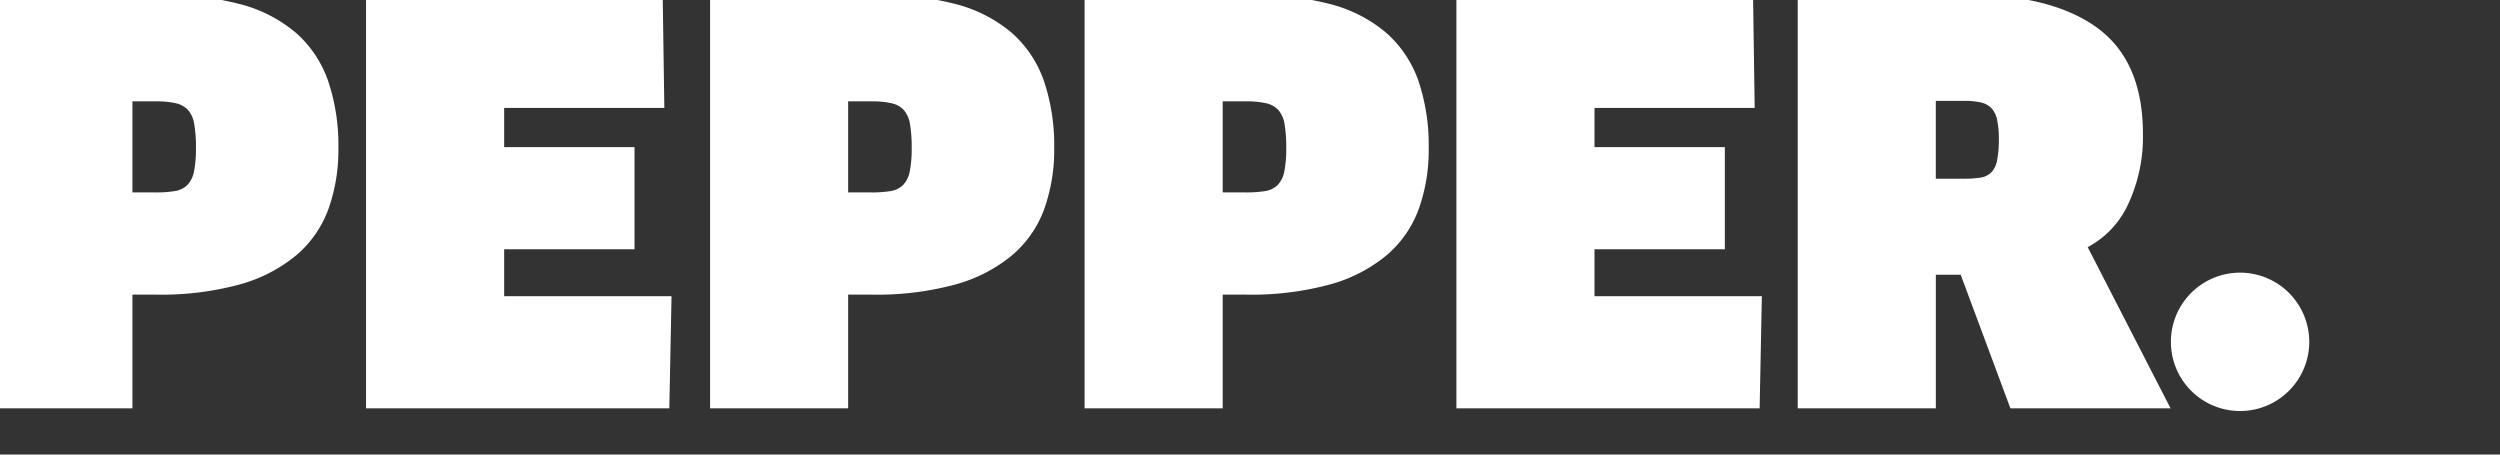
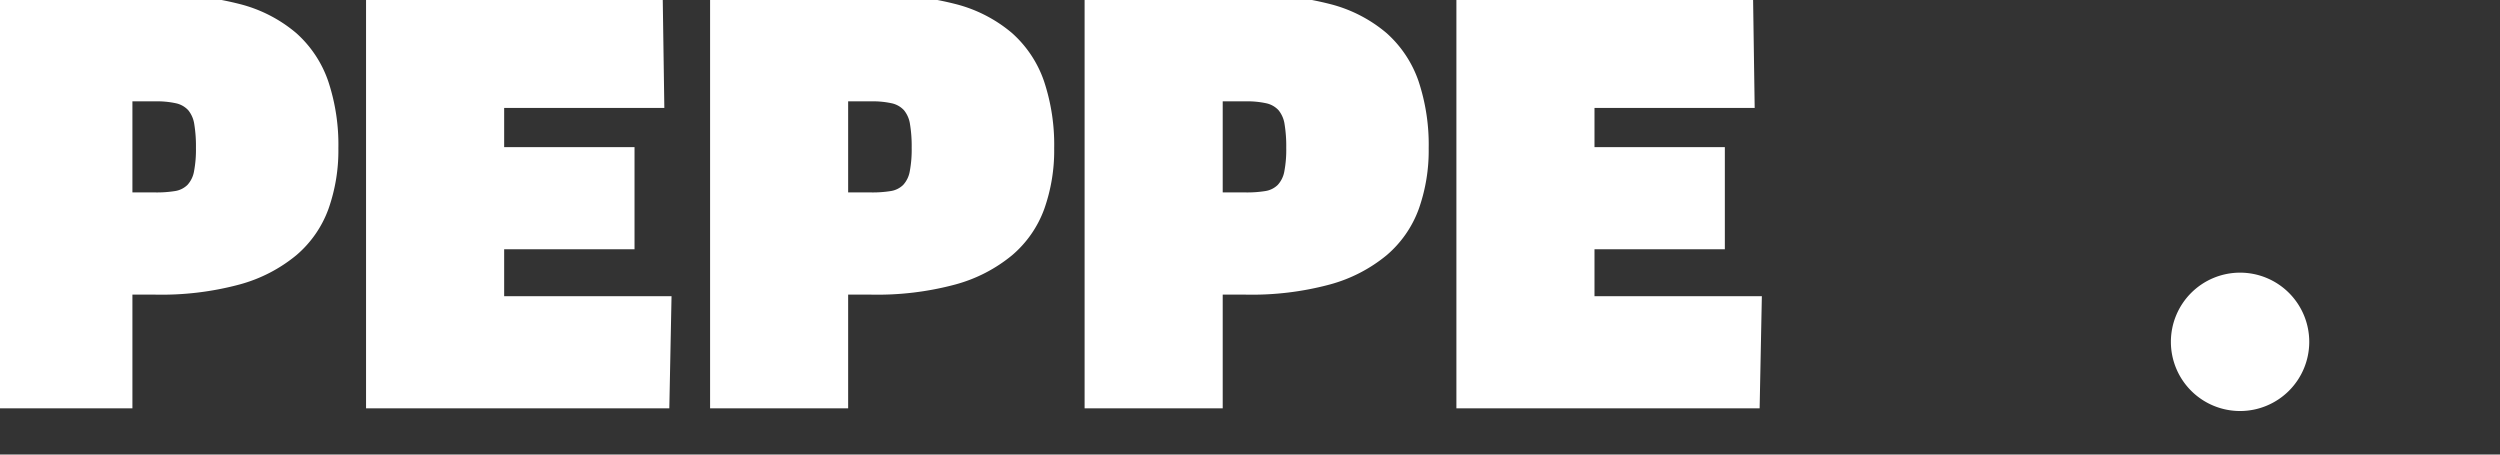
<svg xmlns="http://www.w3.org/2000/svg" width="143" height="26" viewBox="0 0 143 26">
  <rect x="0" y="0" width="143" height="26" fill="#333333" stroke="none" />
  <defs>
    <clipPath id="clip-path">
      <rect id="Rectangle_49" data-name="Rectangle 49" width="143" height="26" transform="translate(0.015 0.088)" fill="#fff" />
    </clipPath>
  </defs>
  <g id="logo" transform="translate(-0.015 -0.088)" clip-path="url(#clip-path)">
    <path id="Path_150" data-name="Path 150" d="M172.9,250.682H165V227h9.225a18.164,18.164,0,0,1,4.8.553,8.061,8.061,0,0,1,3.239,1.658,6.527,6.527,0,0,1,1.832,2.747,11.485,11.485,0,0,1,.585,3.852,10.011,10.011,0,0,1-.569,3.473,6.3,6.3,0,0,1-1.832,2.637,8.645,8.645,0,0,1-3.239,1.674,17.172,17.172,0,0,1-4.818.584H172.9v6.5m0-17.556v5.21h1.327a6.5,6.5,0,0,0,1.106-.078,1.3,1.3,0,0,0,.711-.348,1.533,1.533,0,0,0,.379-.773,6.646,6.646,0,0,0,.111-1.358,7.734,7.734,0,0,0-.095-1.342,1.63,1.63,0,0,0-.347-.805,1.341,1.341,0,0,0-.7-.395,5.016,5.016,0,0,0-1.169-.111H172.9" transform="translate(-165.311 -227.237)" fill="#fff" />
    <path id="Path_151" data-name="Path 151" d="M342.947,250.682H325.6V227h16.967l.095,6.5H333.5v2.242h7.457v5.842H333.5v2.684h9.574Z" transform="translate(-304.647 -227.237)" fill="#fff" />
    <path id="Path_152" data-name="Path 152" d="M482.112,250.682h-7.9V227h9.226a18.166,18.166,0,0,1,4.8.553,8.065,8.065,0,0,1,3.239,1.658,6.524,6.524,0,0,1,1.832,2.747,11.483,11.483,0,0,1,.585,3.852,10.008,10.008,0,0,1-.569,3.473,6.294,6.294,0,0,1-1.832,2.637,8.643,8.643,0,0,1-3.239,1.674,17.176,17.176,0,0,1-4.818.584h-1.327v6.5m0-17.556v5.21h1.327a6.5,6.5,0,0,0,1.106-.078,1.3,1.3,0,0,0,.711-.348,1.531,1.531,0,0,0,.379-.773,6.64,6.64,0,0,0,.111-1.358,7.734,7.734,0,0,0-.095-1.342,1.629,1.629,0,0,0-.347-.805,1.34,1.34,0,0,0-.7-.395,5.015,5.015,0,0,0-1.169-.111h-1.327" transform="translate(-433.58 -227.237)" fill="#fff" />
    <path id="Path_153" data-name="Path 153" d="M643.89,250.682h-7.9V227h9.226a18.162,18.162,0,0,1,4.8.553,8.061,8.061,0,0,1,3.239,1.658,6.536,6.536,0,0,1,1.833,2.747,11.5,11.5,0,0,1,.584,3.852,10,10,0,0,1-.569,3.473,6.3,6.3,0,0,1-1.832,2.637,8.646,8.646,0,0,1-3.239,1.674,17.172,17.172,0,0,1-4.818.584H643.89v6.5m0-17.556v5.21h1.327a6.5,6.5,0,0,0,1.106-.078,1.3,1.3,0,0,0,.711-.348,1.534,1.534,0,0,0,.38-.773,6.643,6.643,0,0,0,.11-1.358,7.752,7.752,0,0,0-.095-1.342,1.627,1.627,0,0,0-.347-.805,1.341,1.341,0,0,0-.7-.395,5.01,5.01,0,0,0-1.169-.111H643.89" transform="translate(-573.936 -227.237)" fill="#fff" />
    <path id="Path_154" data-name="Path 154" d="M813.936,250.682H796.591V227h16.967l.095,6.5H804.49v2.242h7.456v5.842H804.49v2.684h9.573Z" transform="translate(-713.27 -227.237)" fill="#fff" />
-     <path id="Path_155" data-name="Path 155" d="M965.36,250.682H956.2l-2.844-7.641h-1.422v7.641h-7.9V227h9.447q5.054,0,7.677,1.911t2.622,6.078a9.1,9.1,0,0,1-.821,3.963,5.284,5.284,0,0,1-2.338,2.51l4.739,9.22m-13.428-17.588v4.453h1.611a5.909,5.909,0,0,0,.948-.063,1.1,1.1,0,0,0,.616-.3,1.335,1.335,0,0,0,.332-.694,6.245,6.245,0,0,0,.1-1.216,5.169,5.169,0,0,0-.1-1.09,1.393,1.393,0,0,0-.316-.663,1.191,1.191,0,0,0-.6-.332,4.155,4.155,0,0,0-.979-.095h-1.611" transform="translate(-841.189 -227.237)" fill="#fff" />
    <path id="Path_156" data-name="Path 156" d="M1105.231,351.222a3.957,3.957,0,1,1,3.957,3.955,3.956,3.956,0,0,1-3.957-3.955" transform="translate(-981.041 -331.579)" fill="#fff" />
  </g>
</svg>